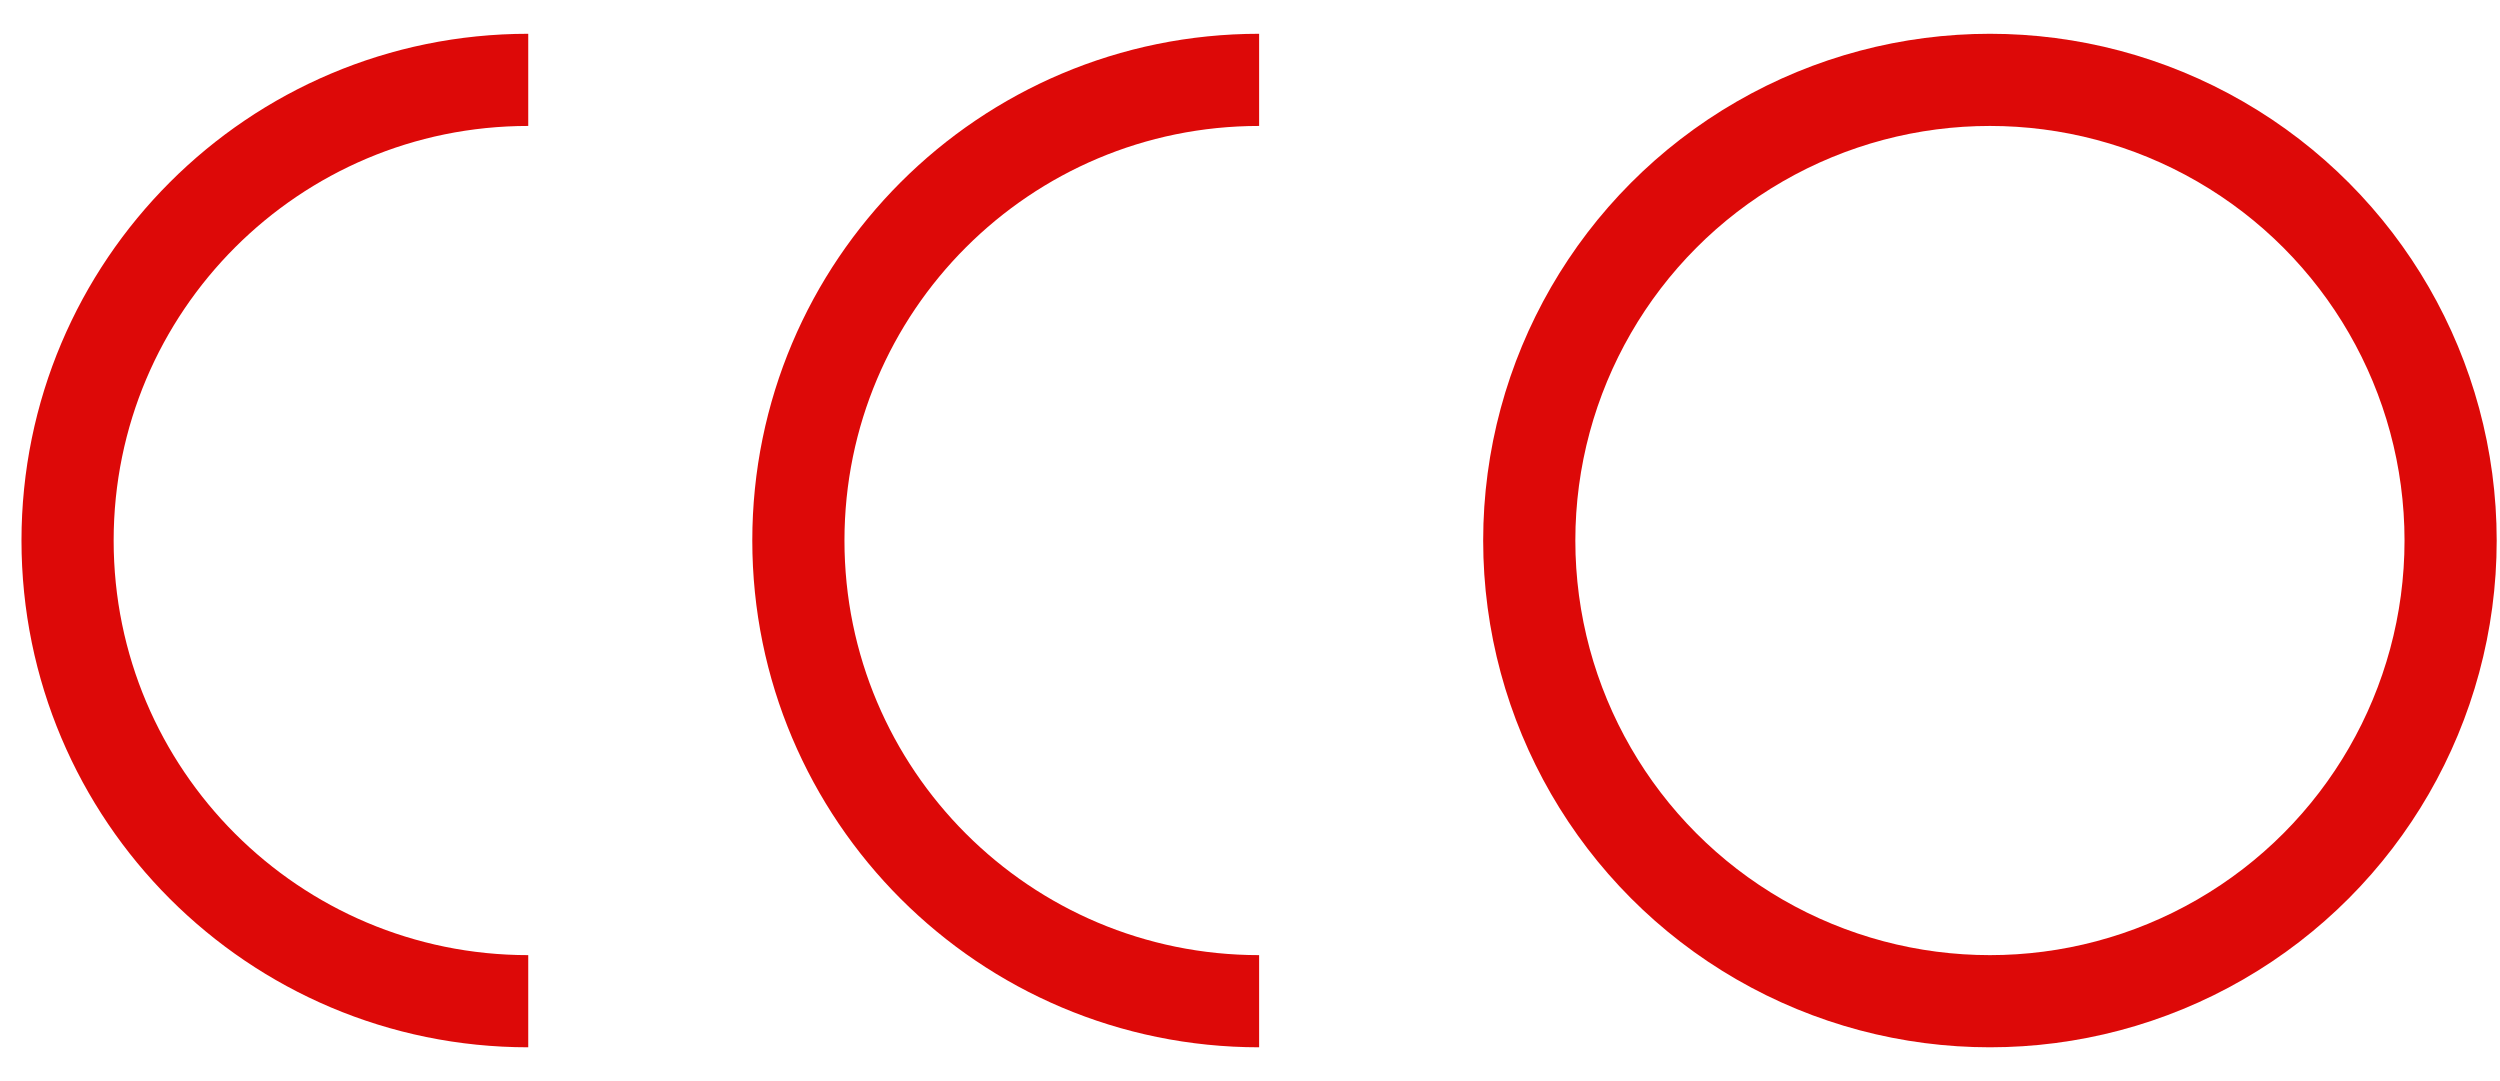
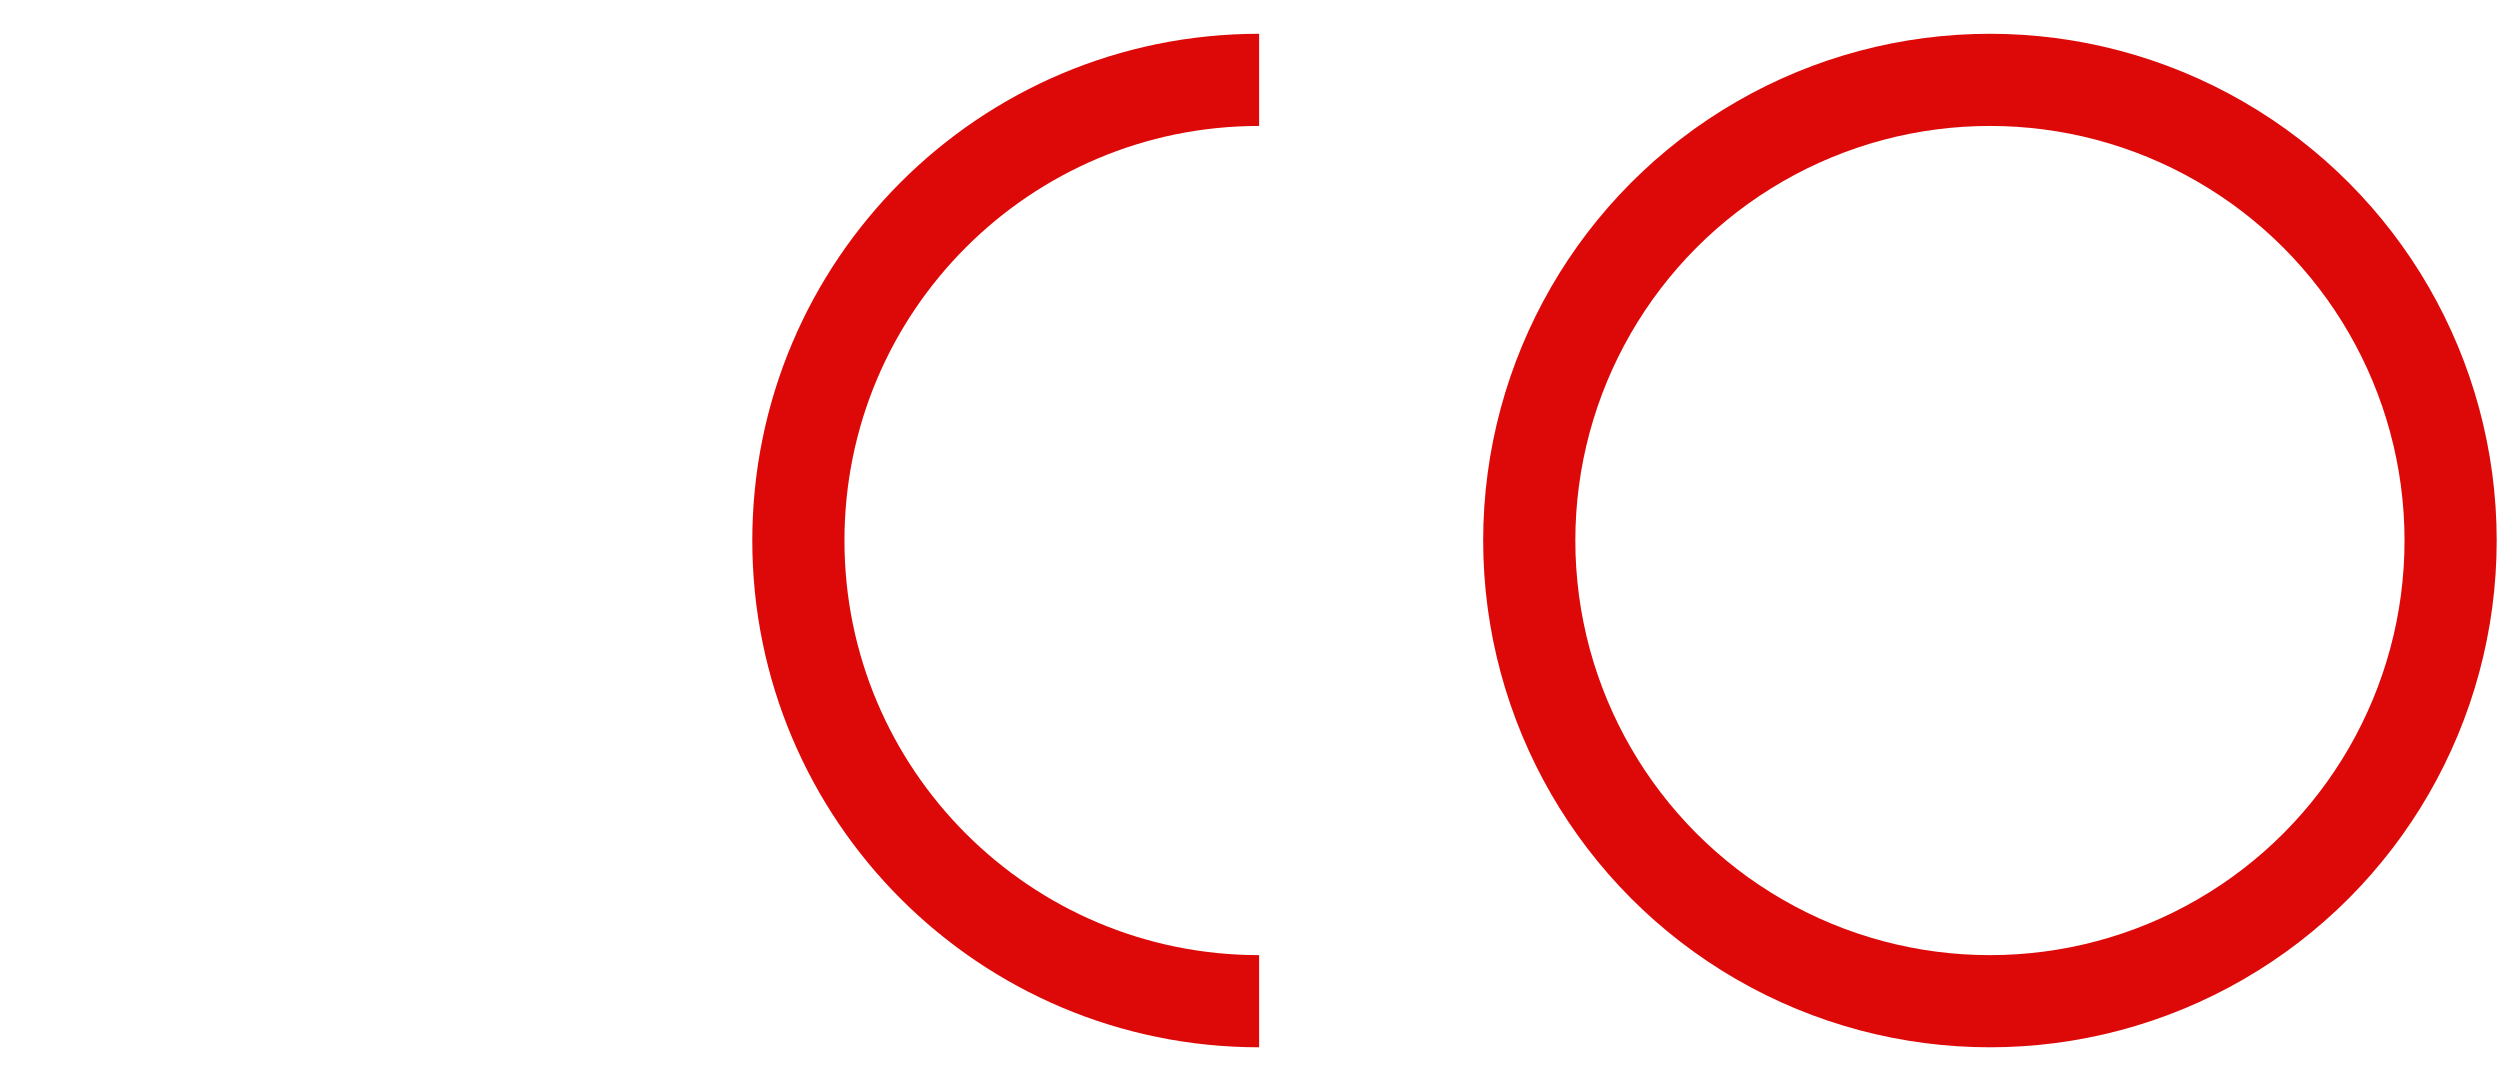
<svg xmlns="http://www.w3.org/2000/svg" width="37" height="16" viewBox="0 0 37 16" fill="none">
  <path d="M18.635 14.818C14.869 14.818 11.816 11.765 11.816 8C11.816 4.234 14.869 1.182 18.635 1.182" stroke="#DD0908" stroke-width="1.364" />
-   <path d="M7.818 14.818C4.053 14.818 1 11.765 1 8C1 4.234 4.053 1.182 7.818 1.182" stroke="#DD0908" stroke-width="1.364" />
  <circle cx="29.451" cy="8" r="6.818" stroke="#DD0908" stroke-width="1.364" />
</svg>